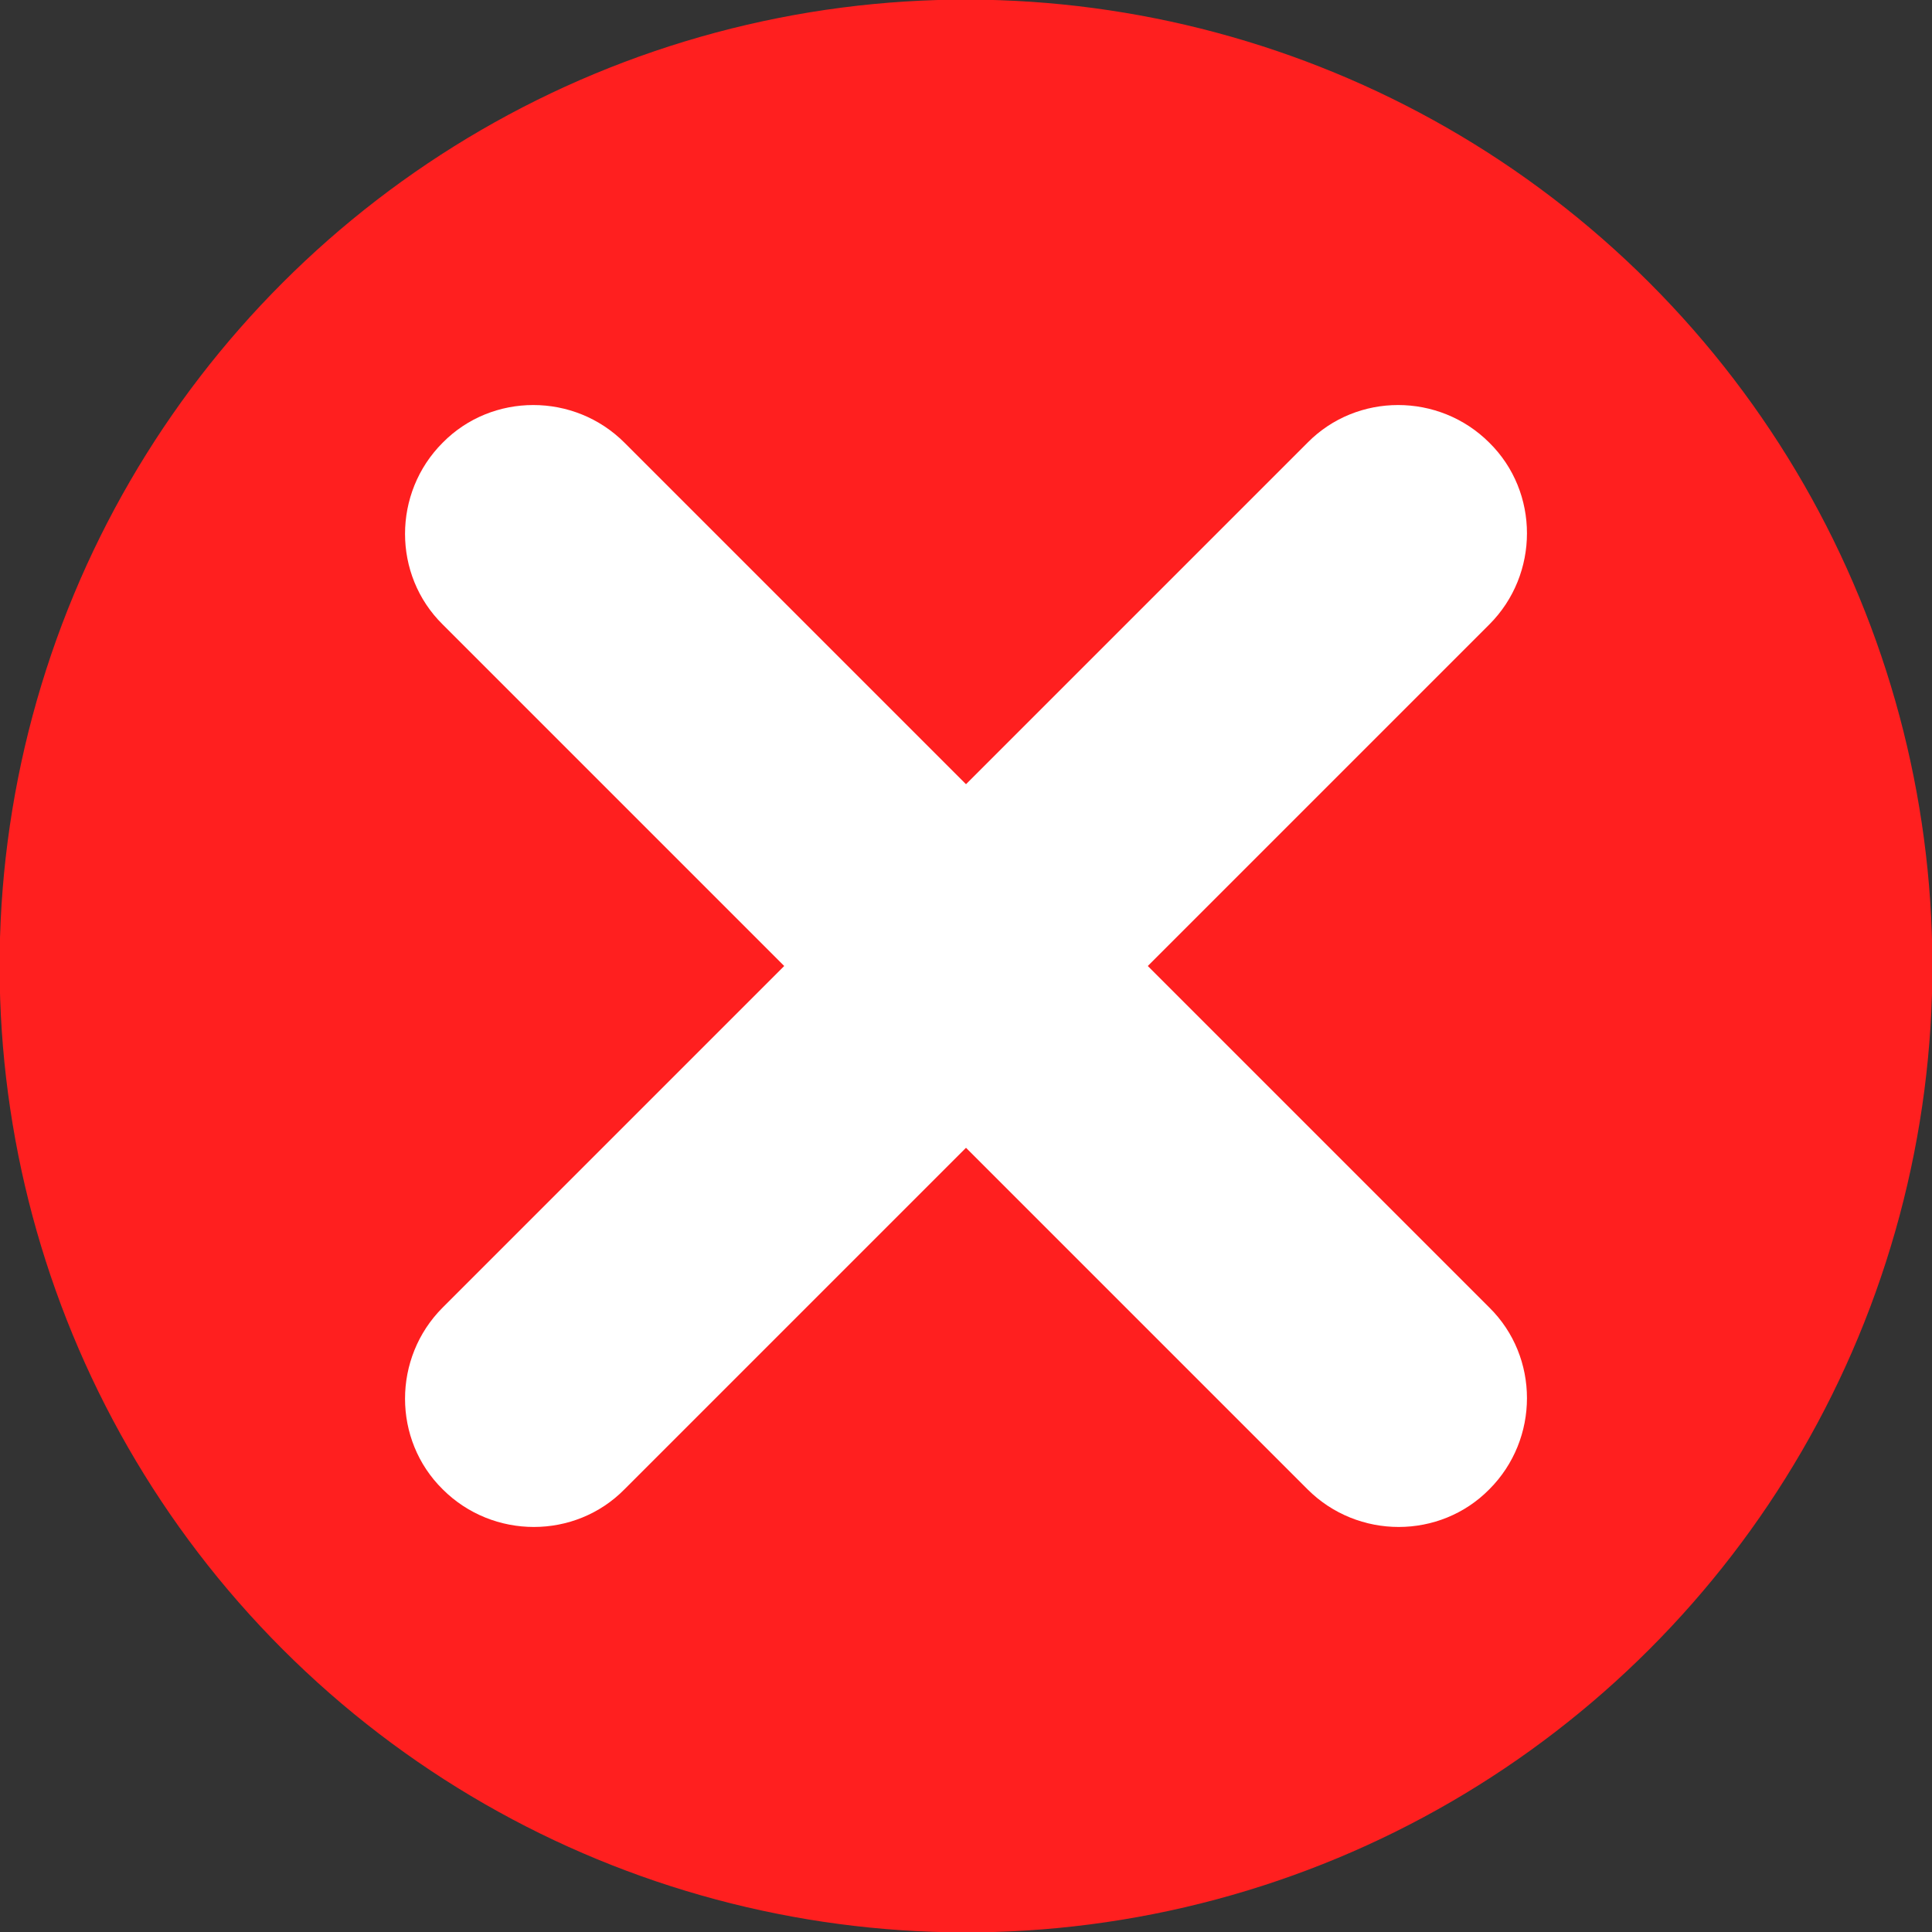
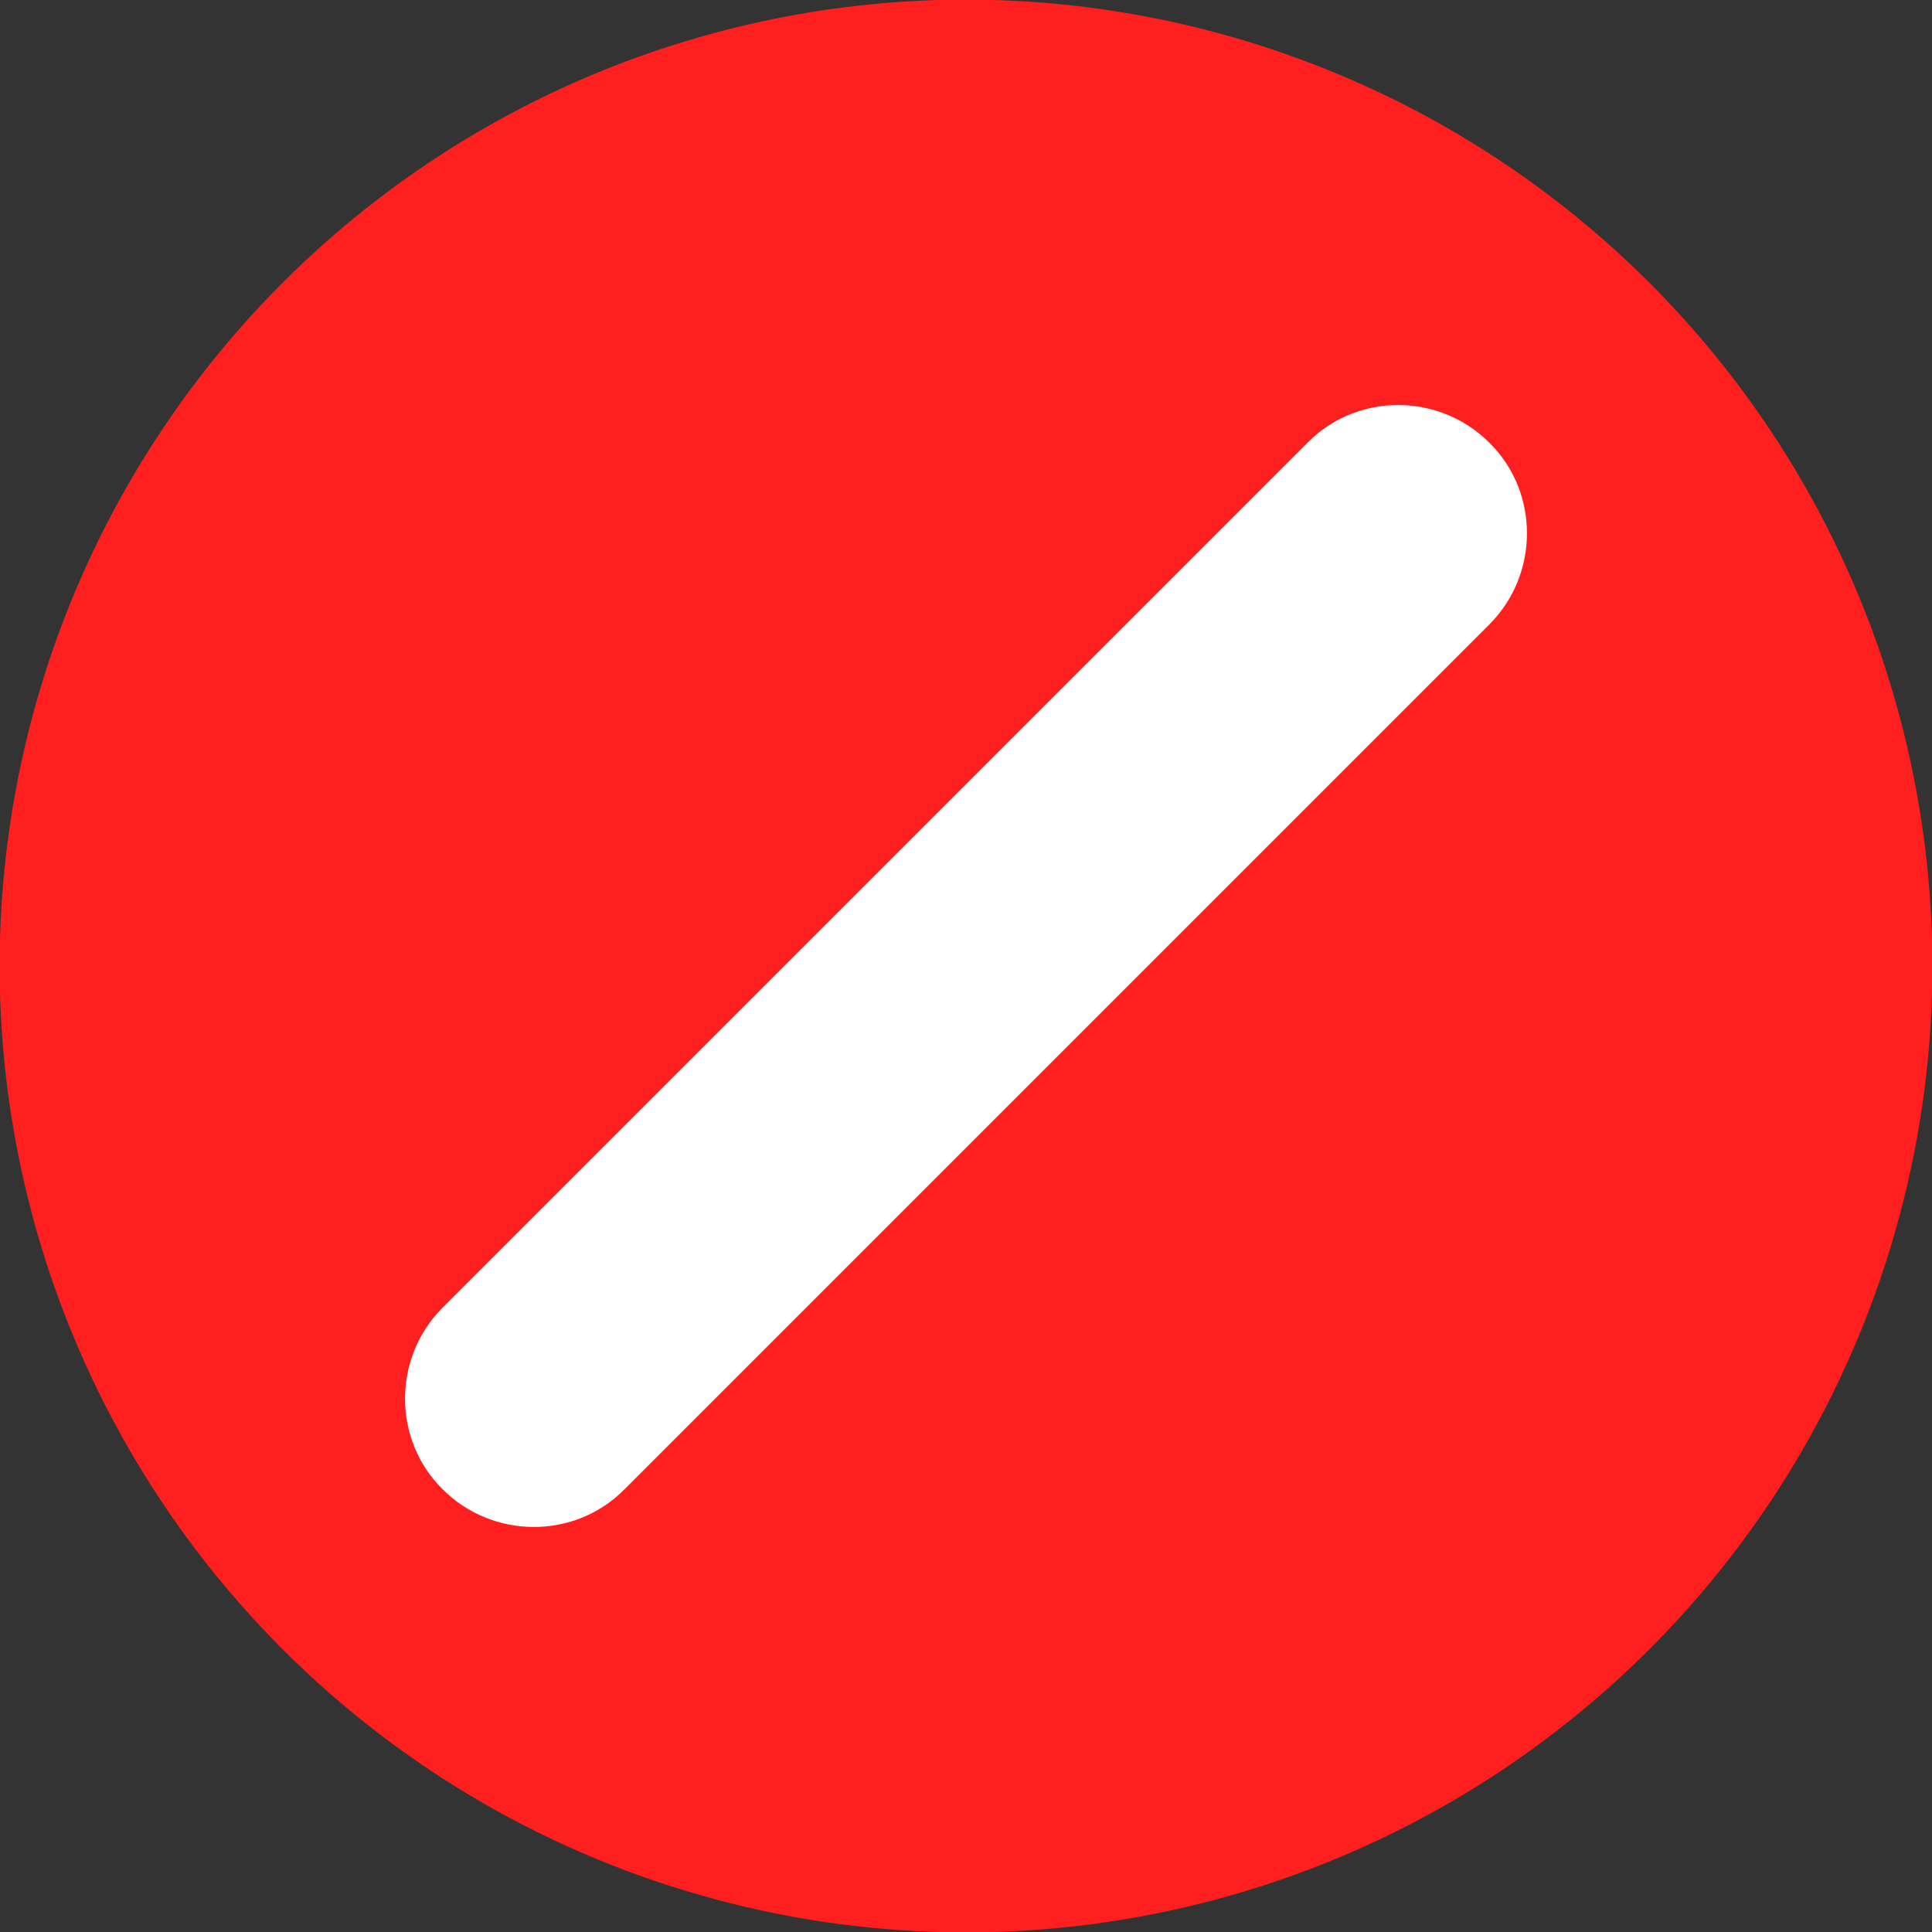
<svg xmlns="http://www.w3.org/2000/svg" clip-rule="evenodd" fill-rule="evenodd" height="512" image-rendering="optimizeQuality" shape-rendering="geometricPrecision" text-rendering="geometricPrecision" viewBox="0 0 2.54 2.54" width="512">
  <rect x="0" y="0" width="2.54" height="2.54" fill="#333333" stroke="none" />
  <g id="图层_x0020_1">
    <circle fill="#ff1f1f" r="2.17" transform="matrix(.414 -.414 .414 .414 1.27 1.27)" />
    <g fill="#fff">
      <path d="m1.169 1.61.441-.441.348-.348c.066-.066.066-.174 0-.239-.066-.066-.174-.066-.239 0l-.348.348-.441.441-.348.348c-.066.066-.066.174 0 .239.066.066.174.066.239 0z" />
-       <path d="m1.61 1.371-.441-.441-.348-.348c-.066-.066-.174-.066-.239 0-.066.066-.066.174 0 .239l.348.348.441.441.348.348c.066.066.174.066.239 0 .066-.066.066-.174 0-.239z" />
    </g>
  </g>
</svg>